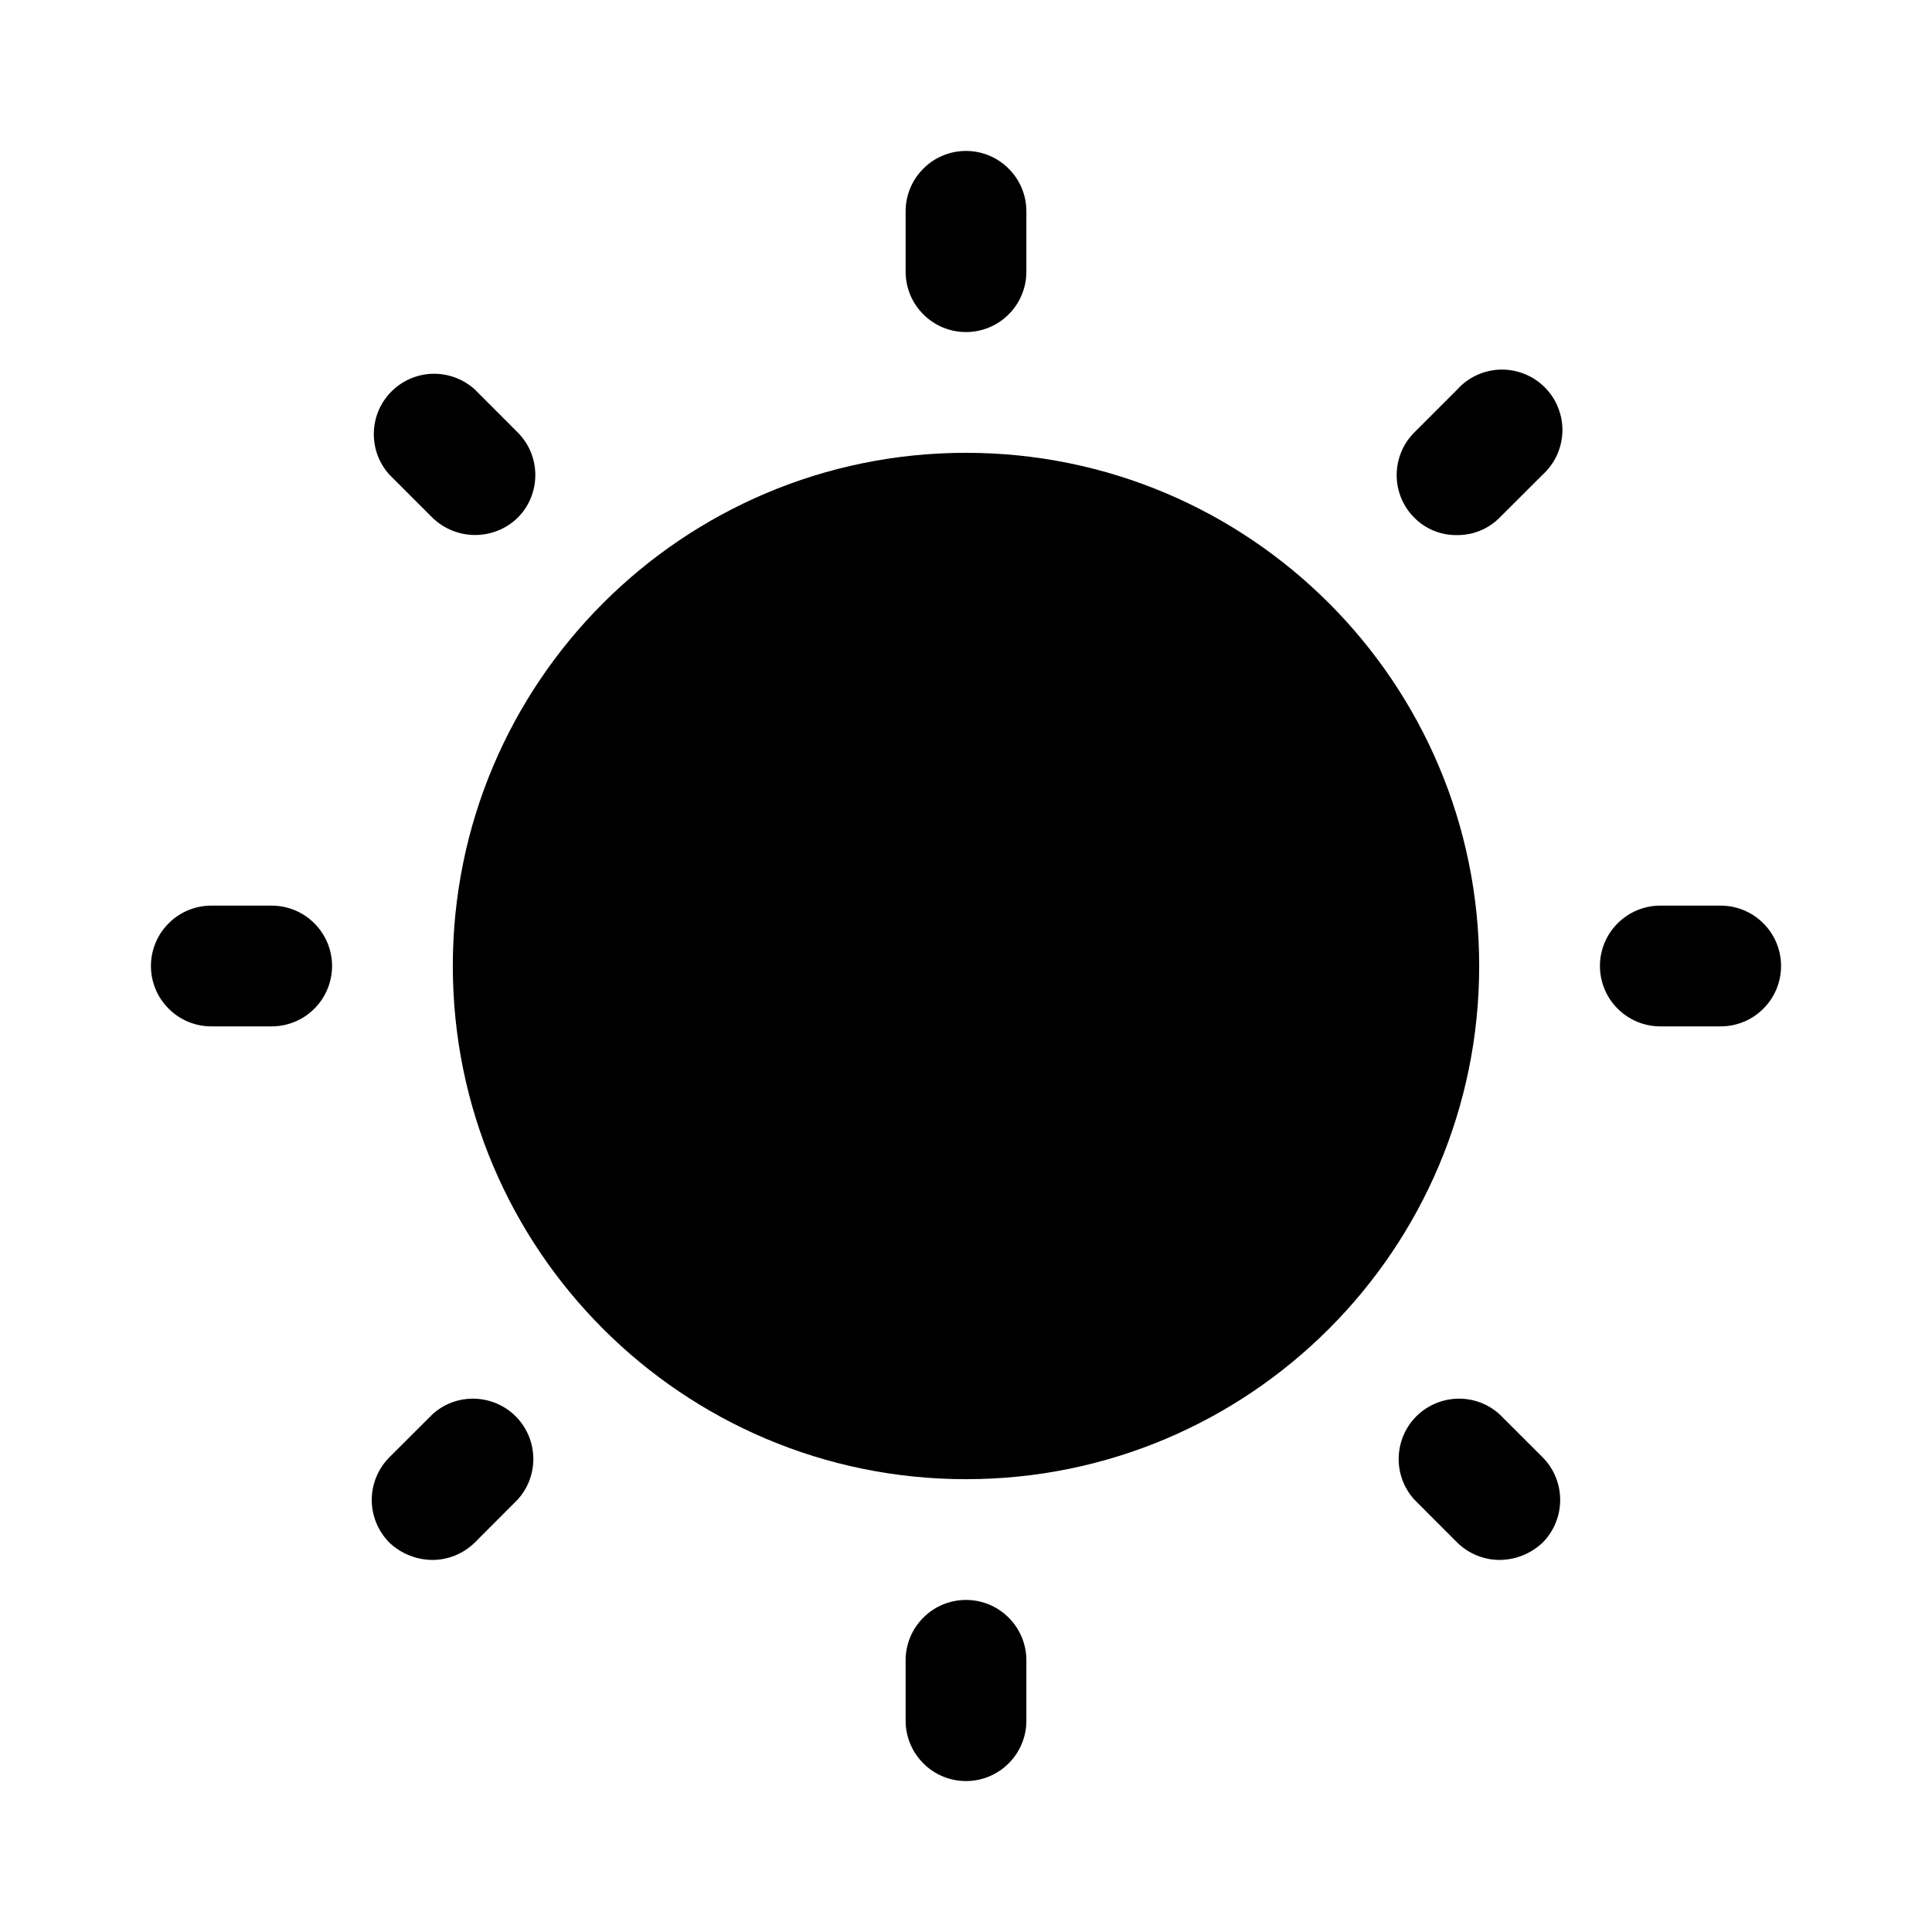
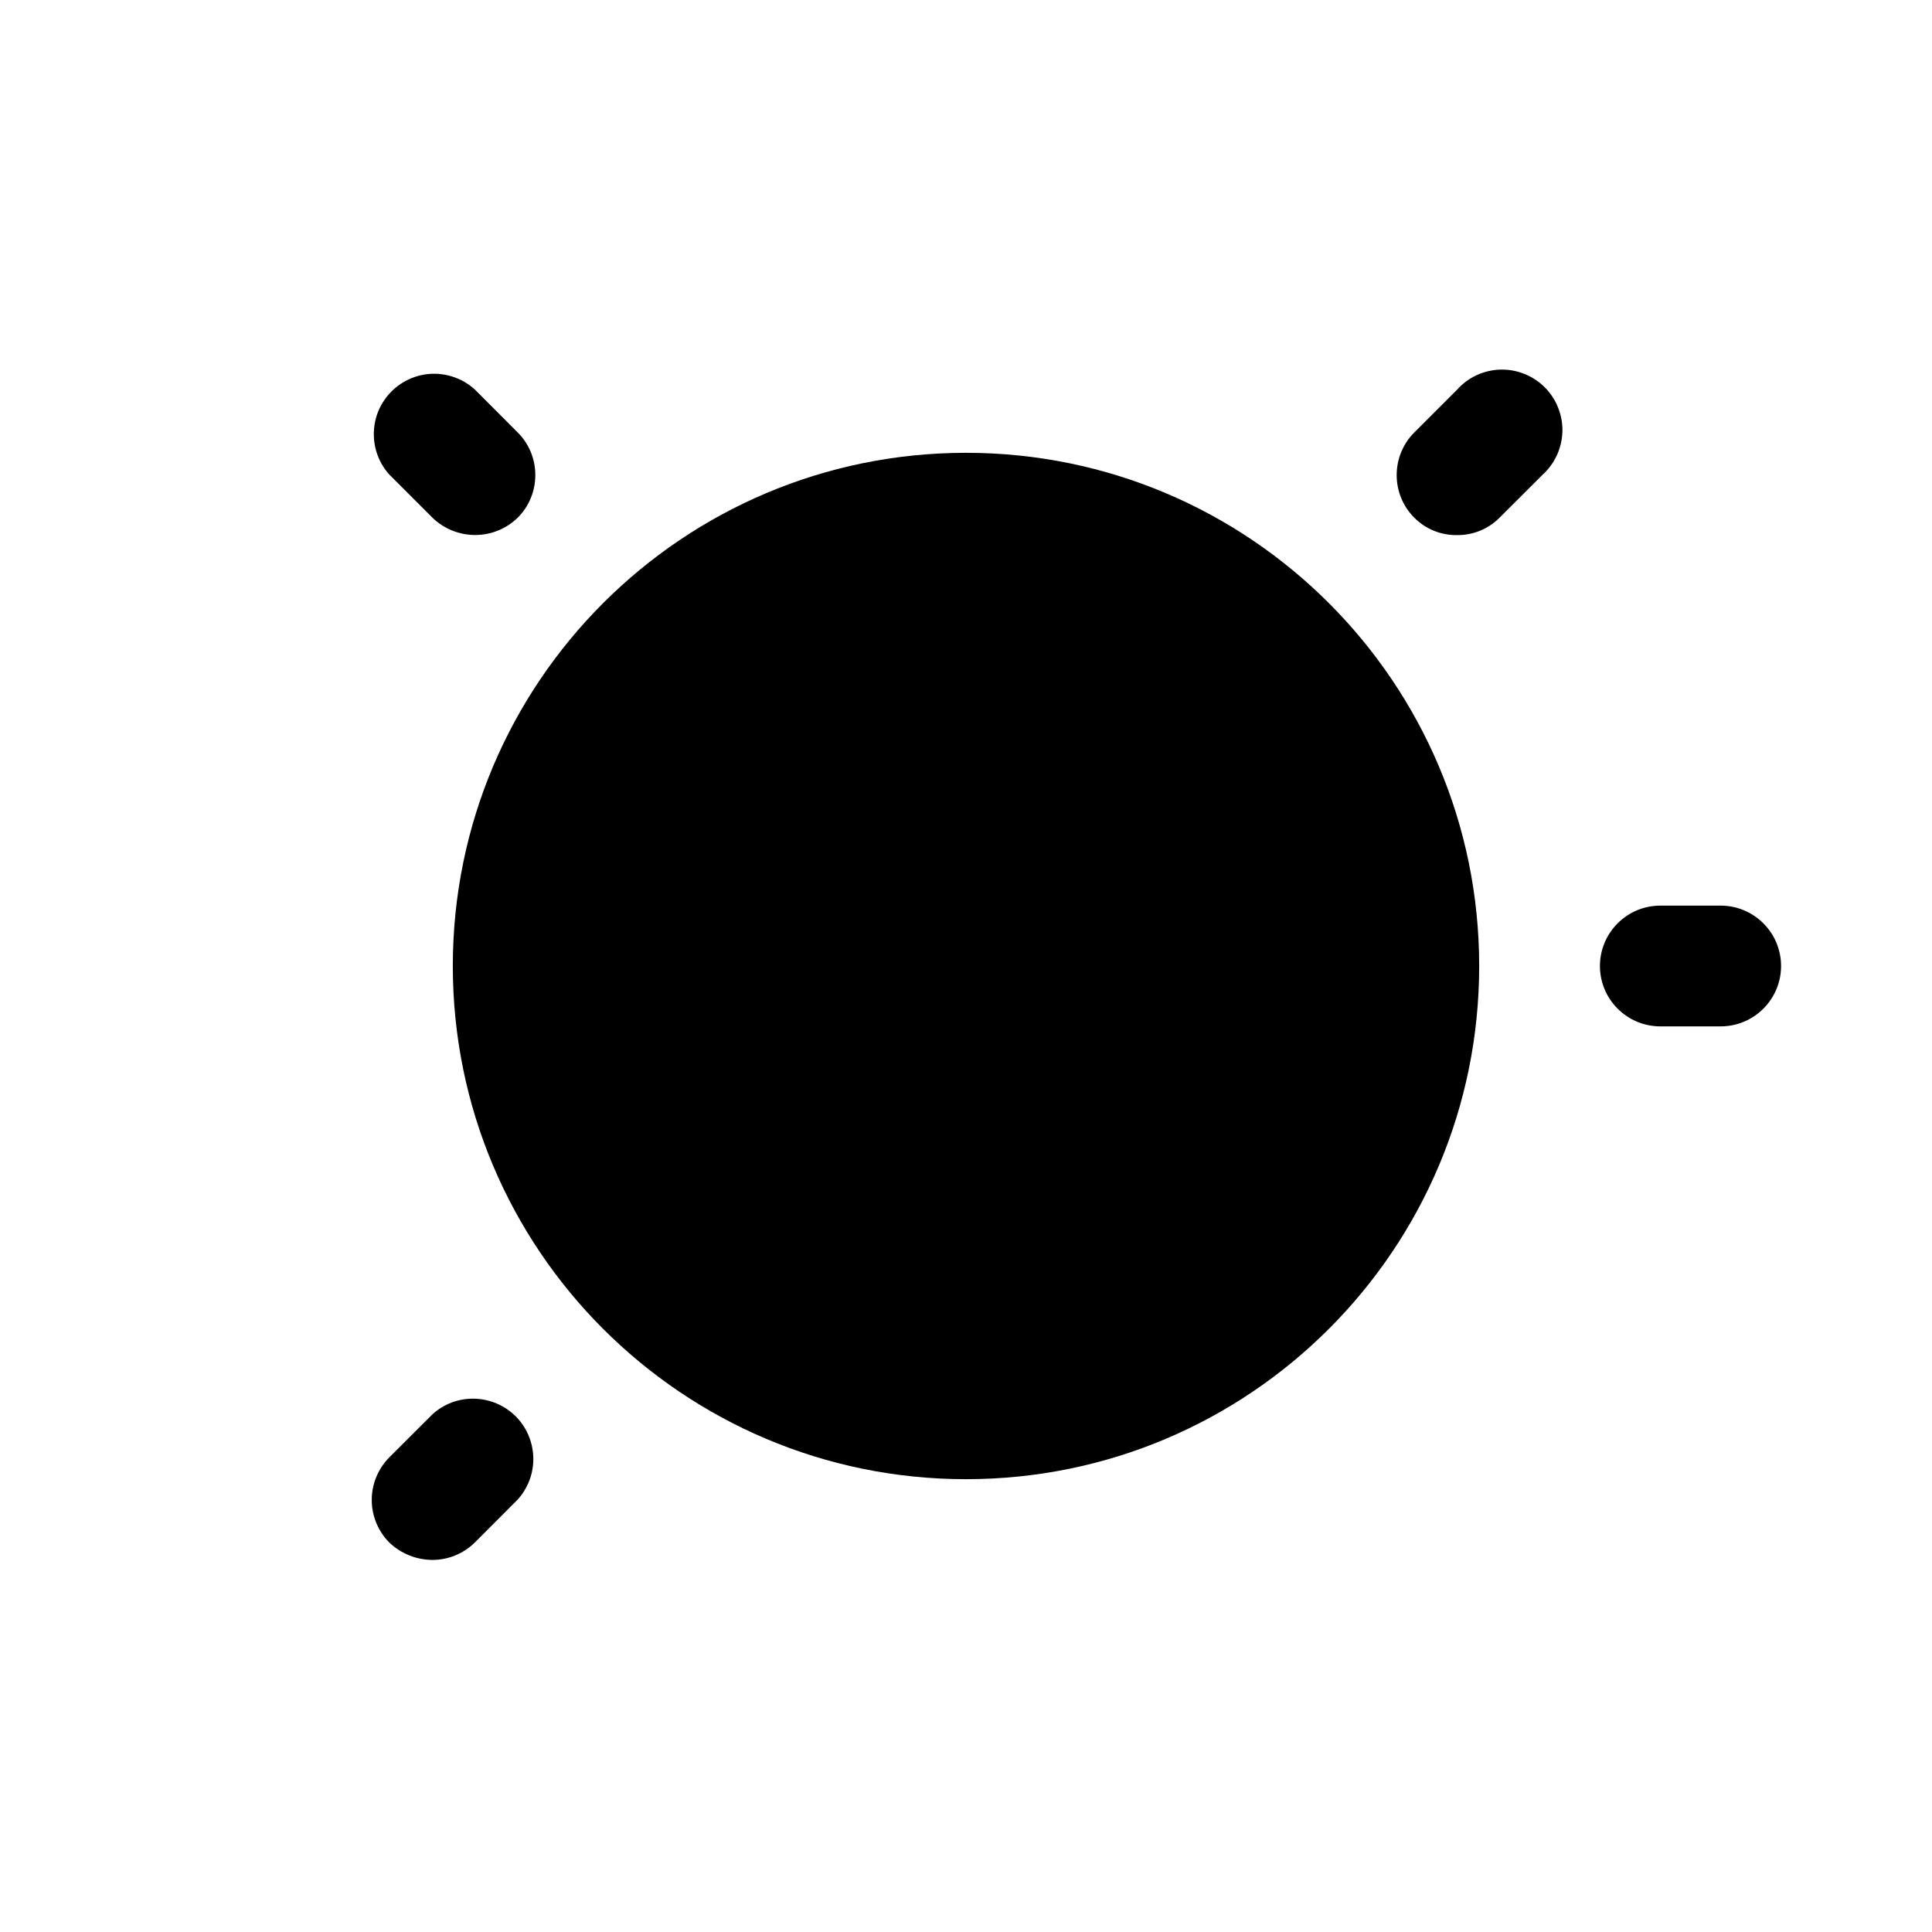
<svg xmlns="http://www.w3.org/2000/svg" width="24" height="24" viewBox="0 0 24 24" fill="none">
  <path d="M12 18.375C15.521 18.375 18.375 15.521 18.375 12C18.375 8.479 15.521 5.625 12 5.625C8.479 5.625 5.625 8.479 5.625 12C5.625 15.521 8.479 18.375 12 18.375Z" fill="black" />
-   <path d="M12 4.125C12.199 4.125 12.39 4.046 12.53 3.905C12.671 3.765 12.75 3.574 12.75 3.375V2.625C12.75 2.426 12.671 2.235 12.53 2.095C12.39 1.954 12.199 1.875 12 1.875C11.801 1.875 11.61 1.954 11.47 2.095C11.329 2.235 11.25 2.426 11.25 2.625V3.375C11.25 3.574 11.329 3.765 11.47 3.905C11.61 4.046 11.801 4.125 12 4.125Z" fill="black" />
  <path d="M5.372 6.431C5.514 6.569 5.704 6.646 5.902 6.646C6.099 6.646 6.29 6.569 6.431 6.431C6.572 6.291 6.65 6.1 6.65 5.901C6.65 5.703 6.572 5.512 6.431 5.372L5.897 4.837C5.754 4.708 5.567 4.639 5.375 4.643C5.182 4.648 4.999 4.727 4.863 4.863C4.727 4.999 4.648 5.182 4.644 5.375C4.639 5.567 4.708 5.754 4.838 5.897L5.372 6.431Z" fill="black" />
-   <path d="M3.375 11.25H2.625C2.426 11.25 2.235 11.329 2.095 11.47C1.954 11.61 1.875 11.801 1.875 12C1.875 12.199 1.954 12.39 2.095 12.53C2.235 12.671 2.426 12.75 2.625 12.75H3.375C3.574 12.75 3.765 12.671 3.905 12.53C4.046 12.39 4.125 12.199 4.125 12C4.125 11.801 4.046 11.61 3.905 11.47C3.765 11.329 3.574 11.25 3.375 11.25Z" fill="black" />
  <path d="M5.372 17.569L4.837 18.103C4.697 18.244 4.618 18.434 4.618 18.633C4.618 18.831 4.697 19.022 4.837 19.163C4.981 19.3 5.173 19.377 5.372 19.378C5.568 19.378 5.757 19.3 5.897 19.163L6.431 18.628C6.56 18.485 6.63 18.299 6.625 18.106C6.62 17.914 6.542 17.73 6.406 17.594C6.27 17.458 6.086 17.38 5.894 17.375C5.701 17.37 5.514 17.439 5.372 17.569Z" fill="black" />
-   <path d="M12 19.875C11.801 19.875 11.61 19.954 11.47 20.095C11.329 20.235 11.25 20.426 11.25 20.625V21.375C11.25 21.574 11.329 21.765 11.47 21.905C11.61 22.046 11.801 22.125 12 22.125C12.199 22.125 12.39 22.046 12.53 21.905C12.671 21.765 12.75 21.574 12.75 21.375V20.625C12.75 20.426 12.671 20.235 12.53 20.095C12.39 19.954 12.199 19.875 12 19.875Z" fill="black" />
-   <path d="M18.628 17.569C18.485 17.439 18.299 17.37 18.106 17.375C17.914 17.38 17.73 17.458 17.594 17.594C17.458 17.73 17.38 17.914 17.375 18.106C17.37 18.299 17.439 18.485 17.569 18.628L18.103 19.163C18.243 19.3 18.432 19.378 18.628 19.378C18.827 19.377 19.018 19.3 19.163 19.163C19.303 19.022 19.381 18.831 19.381 18.633C19.381 18.434 19.303 18.244 19.163 18.103L18.628 17.569Z" fill="black" />
  <path d="M21.375 11.25H20.625C20.426 11.25 20.235 11.329 20.095 11.47C19.954 11.61 19.875 11.801 19.875 12C19.875 12.199 19.954 12.39 20.095 12.53C20.235 12.671 20.426 12.75 20.625 12.75H21.375C21.574 12.75 21.765 12.671 21.905 12.53C22.046 12.39 22.125 12.199 22.125 12C22.125 11.801 22.046 11.61 21.905 11.47C21.765 11.329 21.574 11.25 21.375 11.25Z" fill="black" />
  <path d="M18.103 6.647C18.201 6.648 18.297 6.629 18.387 6.592C18.478 6.555 18.559 6.5 18.628 6.431L19.163 5.897C19.238 5.829 19.298 5.746 19.341 5.654C19.383 5.561 19.406 5.461 19.409 5.36C19.411 5.258 19.393 5.157 19.355 5.063C19.318 4.968 19.261 4.883 19.189 4.811C19.117 4.739 19.032 4.683 18.937 4.645C18.843 4.607 18.742 4.589 18.64 4.591C18.539 4.594 18.439 4.617 18.346 4.659C18.254 4.702 18.171 4.762 18.103 4.838L17.569 5.372C17.428 5.513 17.35 5.703 17.35 5.902C17.35 6.1 17.428 6.291 17.569 6.431C17.639 6.502 17.722 6.557 17.814 6.594C17.906 6.631 18.004 6.649 18.103 6.647Z" fill="black" />
</svg>